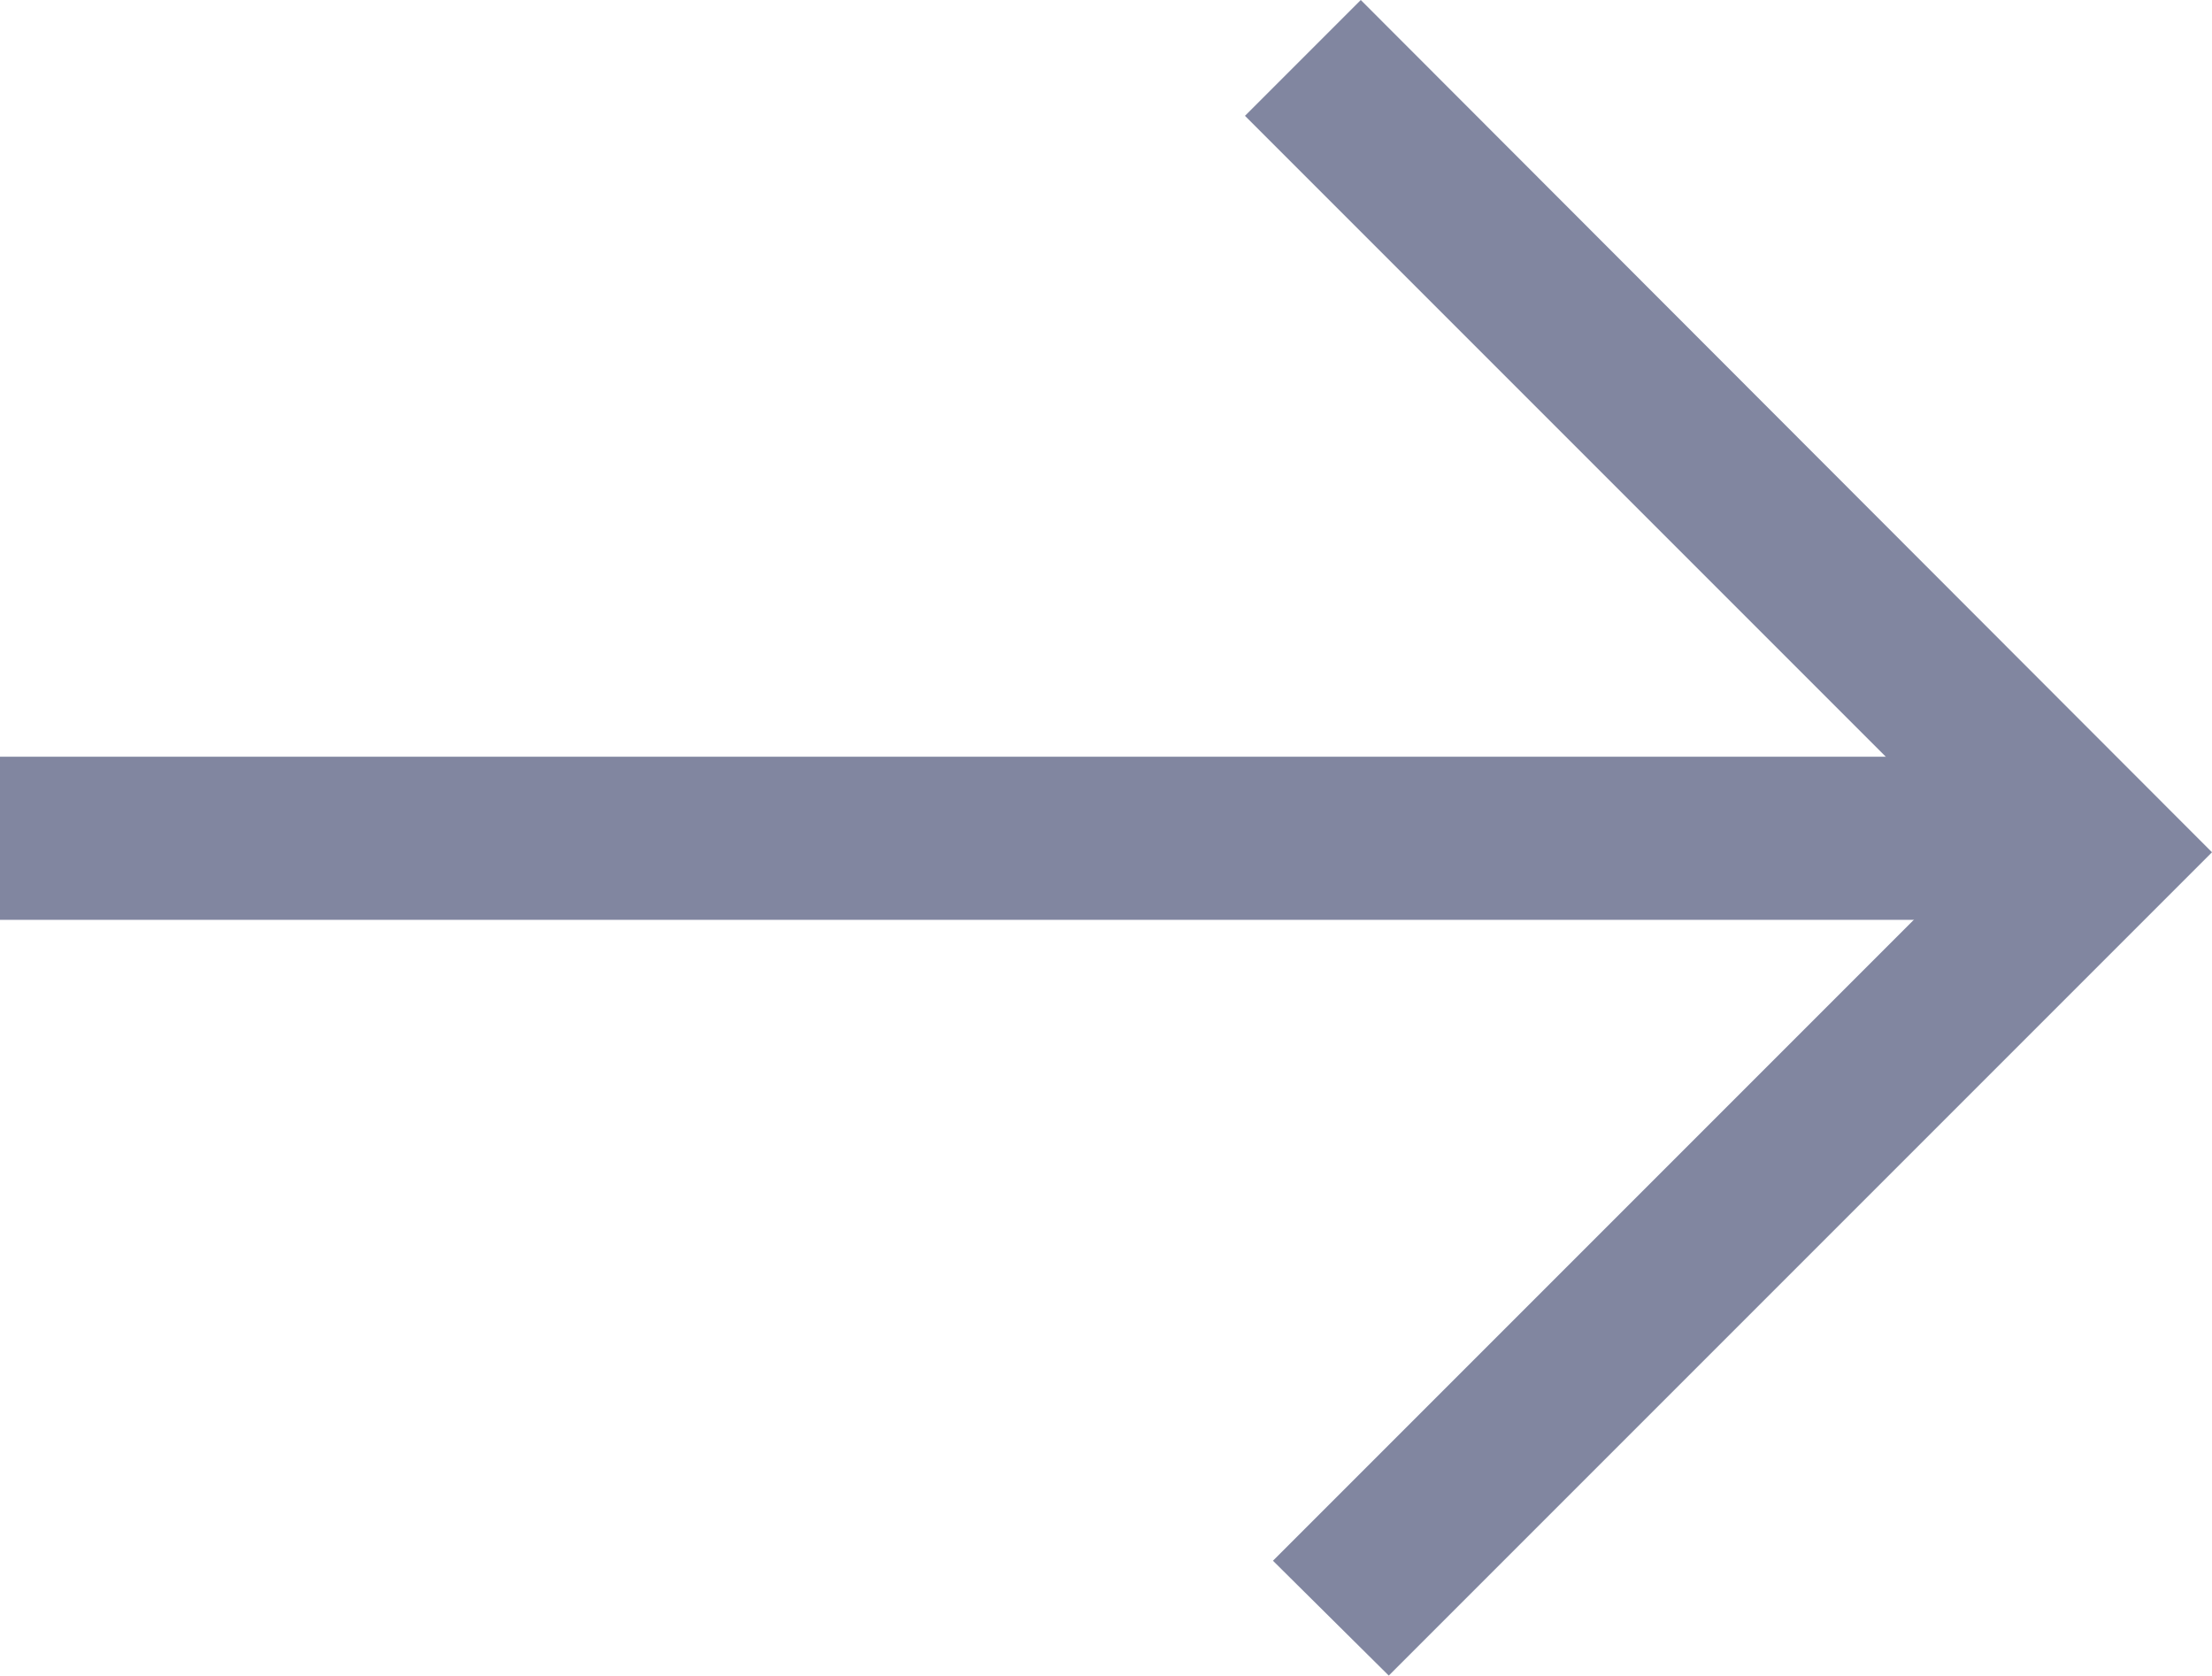
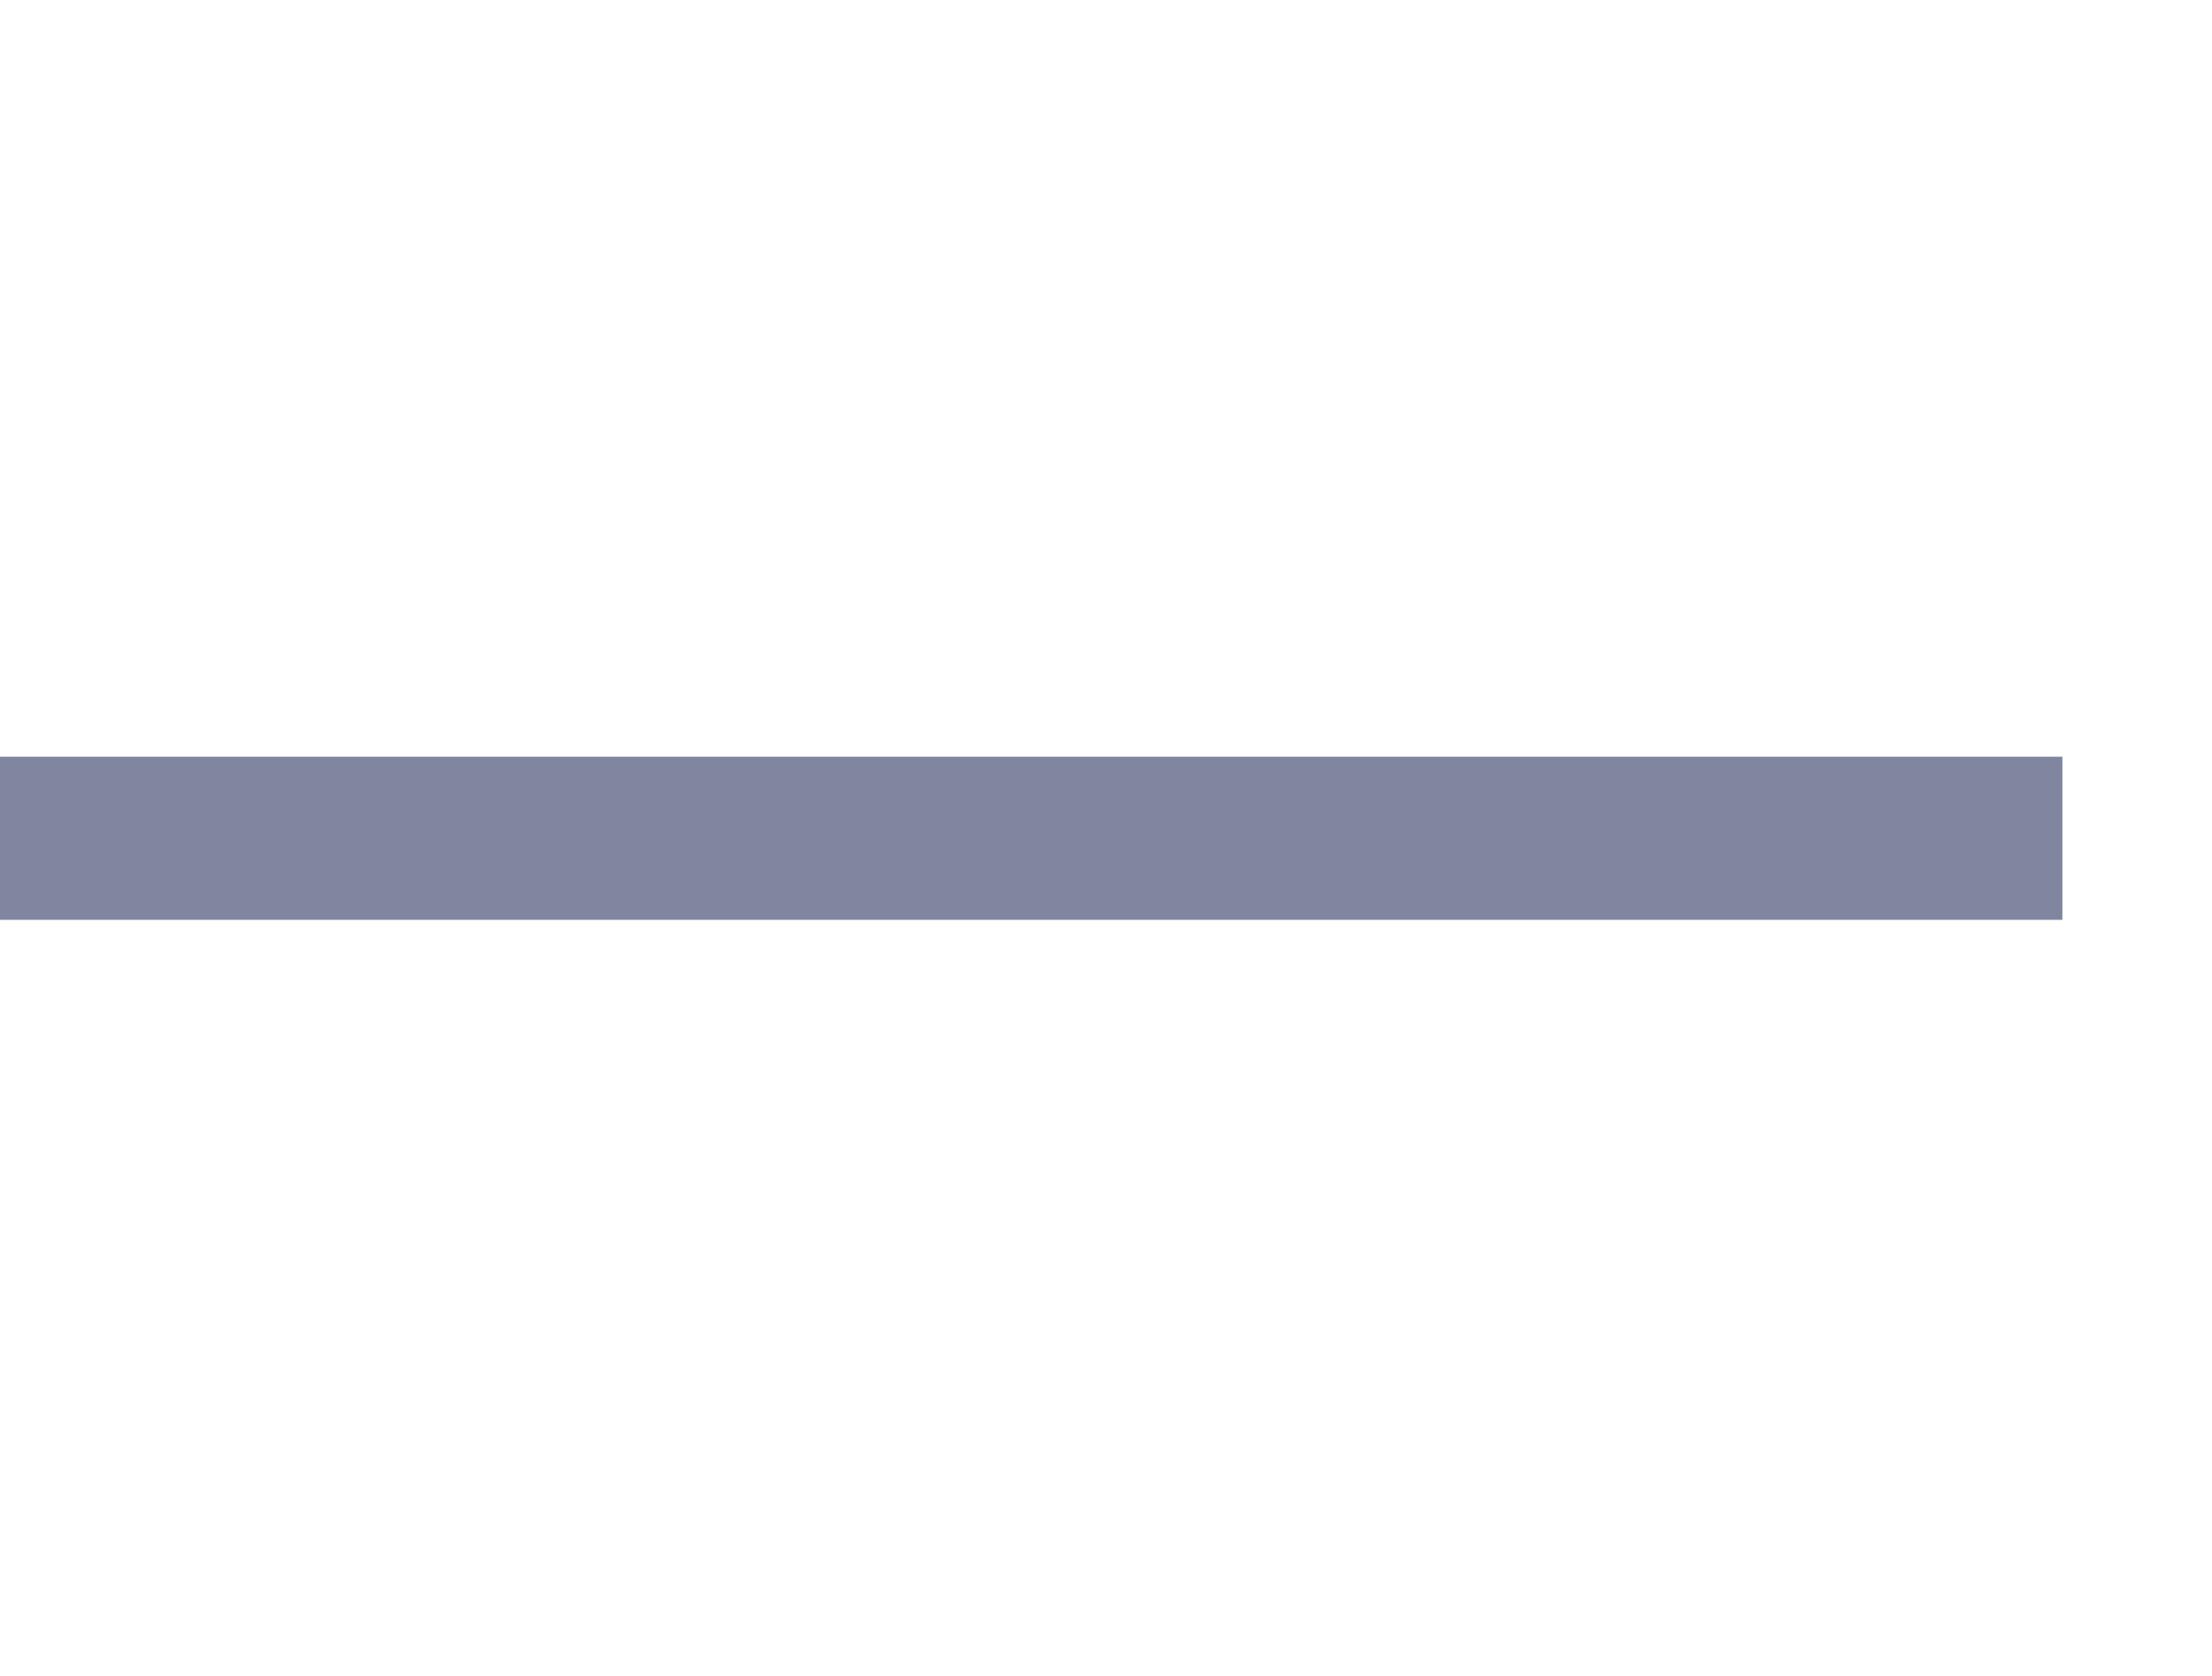
<svg xmlns="http://www.w3.org/2000/svg" id="Layer_2" data-name="Layer 2" viewBox="0 0 22.92 17.36">
  <defs>
    <style>
      .cls-1 {
        fill: #8186a0;
      }
    </style>
  </defs>
  <g id="_レイヤー_1" data-name="レイヤー 1">
    <g>
      <rect class="cls-1" y="7.84" width="21.37" height="1.69" />
-       <polygon class="cls-1" points="14.39 17.36 13.19 16.17 20.53 8.83 12.9 1.2 14.1 0 22.92 8.83 14.39 17.36" />
    </g>
  </g>
</svg>